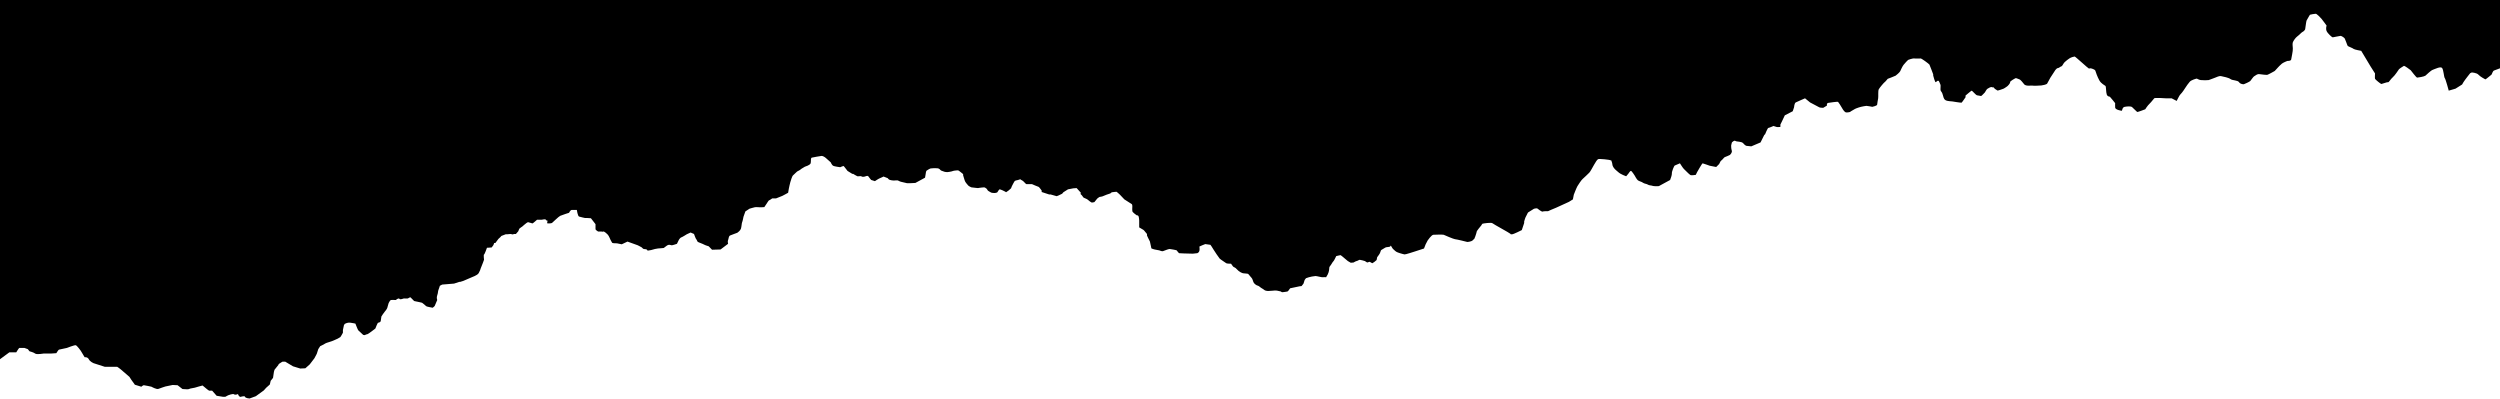
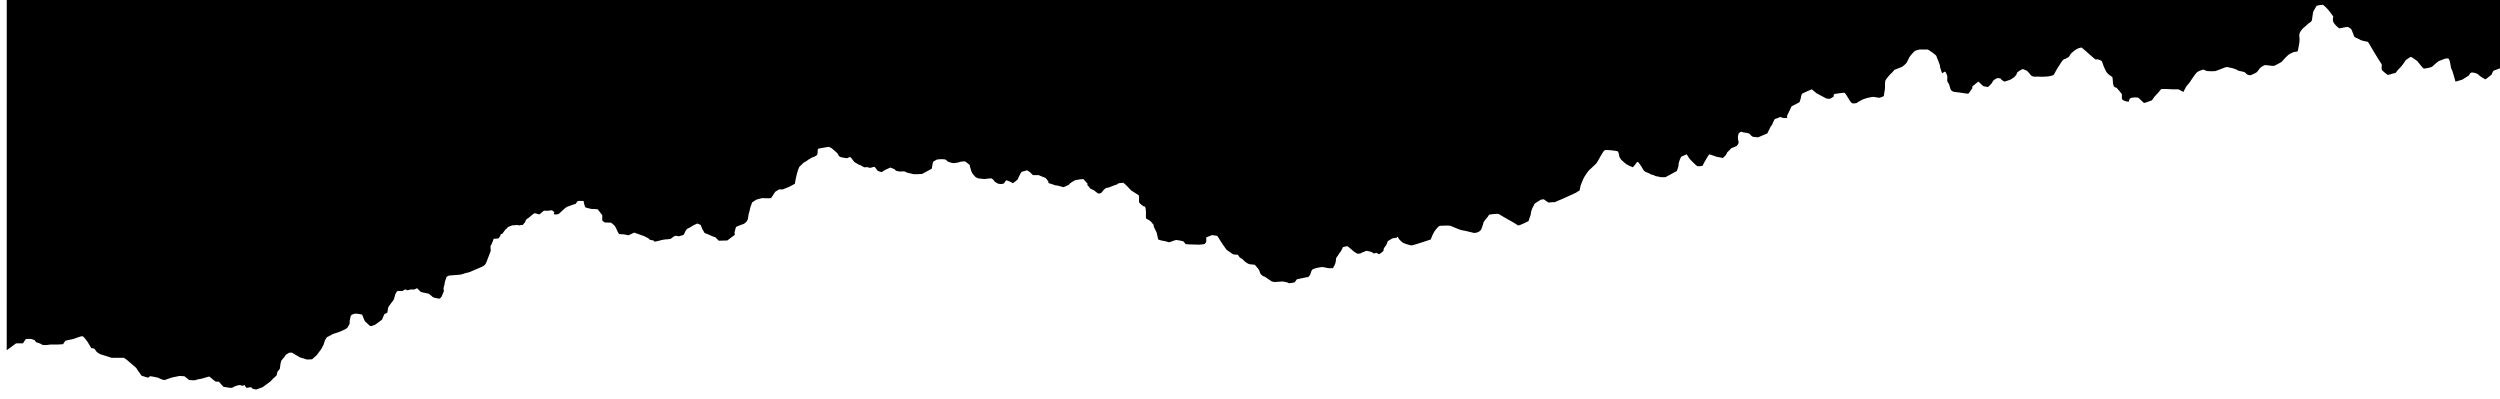
<svg xmlns="http://www.w3.org/2000/svg" viewBox="0 0 719.32 114.67" data-name="Layer 2" id="Layer_2">
  <defs>
    <style>
      .cls-1 {
        fill: #000;
        stroke-width: 0px;
      }
    </style>
  </defs>
  <g data-name="Layer 1" id="Layer_1-2">
-     <path d="M719.32,0v19.65s-1.27.49-1.69.63c-.43.14-.64,1.13-.76,1.2-.13.07-1.65,1.42-1.78,1.35-.13-.07-1.48-.78-1.98-1.35-.51-.56-1.91-.63-1.91-.63l-.46.21s-1.52,1.91-1.94,2.59c-.35.55-.38.64-.38.66l-1.9,1.2-1.95.57s-.88-3.32-1.14-3.61c-.25-.28-.34-2.33-.76-2.89-.42-.57-2.03.28-2.66.49-.63.21-1.77,1.41-2.15,1.7-.39.28-2.08.56-2.37.56s-1.65-1.91-1.86-2.12c-.21-.21-1.82-1.34-1.94-1.27-.13.07-1.27.78-1.44.99-.17.21-1.14,1.77-1.78,2.3-.64.54-1.13,1.51-1.35,1.42-.21-.09-1.77.52-1.94.52s-1.73-1.27-1.82-1.49c-.08-.21,0-1.55,0-1.55l-1.26-1.98-2.71-4.52s-1.98-.35-2.19-.56c-.21-.22-1.57-.71-1.69-.85-.13-.14-.68-1.84-.85-2.12s-.93-.78-1.22-.78-1.99.42-2.24.42-1.48-1.13-1.78-1.83c-.29-.71,0-1.56,0-1.56,0,0-1.18-1.62-1.48-1.97-.29-.36-1.35-1.42-1.64-1.42s-1.52.21-1.65.28c-.13.08-.85,1.49-.97,1.63-.13.14-.34,2.26-.42,2.54-.09.29-.55.71-.77.78-.21.07-1.14,1.06-1.56,1.34-.42.29-1.1,1.27-1.21,1.63-.12.35-.09,1.05-.01,1.76.08.72-.43,2.76-.47,3.18-.04.43-.84.43-1.1.43,0,0-1.1.42-1.56.77-.46.36-1.1,1.06-1.1,1.06l-.97,1.06s-1.99,1.13-2.2,1.13-1.39-.07-2.15-.21c-.76-.14-1.27.5-1.52.57-.26.07-.97,1.2-1.18,1.41-.22.21-1.74.92-1.86.92-.13,0-.98,0-1.36-.59s-1.9-.47-2.45-.89c-.55-.43-2.07-.71-2.7-.85s-1.39.35-1.69.42c-.3.07-1.56.64-1.9.71-.34.07-1.69.07-2.28,0-.59-.07-1.02-.43-1.14-.43-.13,0-1.64.41-2.05.94-.41.53-.91,1.11-1.37,1.89-.47.78-1.27,1.77-1.4,1.84-.13.07-.97,1.76-.97,1.76l-1.44-.75h-1.64s-3.26-.24-3.38,0c-.13.23-1.65,1.95-1.78,2.02-.13.08-.8,1.13-.8,1.13,0,0-2.2.85-2.32.78-.13-.07-1.15-1.13-1.48-1.41-.34-.28-1.36-.21-2.12-.07-.76.14-.67,1.13-.84,1.13s-1.86-.28-1.9-.92c-.04-.64,0-1.27,0-1.27,0,0-1.4-1.77-1.52-1.84-.13-.07-.64,0-.89-.63-.25-.64-.17-2.26-.38-2.48-.21-.21-1.23-.63-1.77-1.62-.55-.99-1.02-2.33-1.14-2.76-.13-.42-1.31-.7-1.31-.7,0,0-.38.07-.55.07s-3.89-3.46-4.1-3.46-1.14.28-1.52.56-.93.64-1.35,1.06c-.43.42-.64,1.13-.93,1.2-.3.07-.72.5-.98.5s-.54.28-.76.56c-.21.28-1.22,1.84-1.47,2.26-.26.43-.77,1.49-.93,1.7-.17.21-1.36.49-1.65.49s-1.94.14-2.24.07-1.48,0-1.48,0c0,0-.93,0-1.22-.42-.3-.43-1.06-1.27-1.23-1.34-.17-.07-1.01-.43-1.14-.43s-1.76.9-1.67,1.18c.09.28-.65,1.08-.87,1.22-.21.15-1.01.71-1.18.71s-1.52.64-1.69.42c-.17-.21-.59-.28-.88-.7-.3-.43-.31-.01-.6-.21-.28-.2-1.14.35-1.35.49-.21.14-.67.99-.67.99,0,0-.98,1.06-1.1,1.06-.13,0-.85-.14-1.19-.21-.33-.07-1.39-1.34-1.52-1.34-.12,0-1.77,1.41-1.77,1.41v.49s-1.01,1.49-1.14,1.56c-.13.07-2.71-.36-2.71-.36,0,0-1.35-.07-1.77-.28-.42-.21-.63-.42-.89-1.48-.25-1.06-.59-1.06-.67-1.42-.09-.35.04-.95,0-1.41-.05-.45,0,0-.34-.94-.34-.94-.85-.05-1.06,0s-.67-1.67-.72-1.88c-.04-.22,0-.36,0-.36,0,0-.97-2.61-1.09-2.82-.13-.22-2.33-1.84-2.54-1.77-.21.07-1.94,0-2.15,0s-1.31.35-1.44.42c-.13.08-.97.99-1.31,1.42-.34.42-.8,1.48-.97,1.83-.17.36-1.1,1.13-1.31,1.28-.21.14-2.28.91-2.28.91,0,0-.76.92-.89.97s-1.44,1.56-1.69,2.05c-.24.49-.08,2-.17,2.59-.08.59-.29,1.46-.29,1.81s-1.4.64-1.4.64c0,0-1.35-.28-1.69-.28s-1.14.21-1.56.28c-.42.07-.85.28-1.31.42s-1.23.71-1.44.78-.38.28-.38.28c0,0-.88.21-1.22.12-.33-.08-.8-.68-1.14-1.32-.34-.63-.97-1.55-1.1-1.69-.13-.15-2.41.21-2.87.28-.47.07-.34.78-.34.78l-1.06.63s-.93,0-1.14-.14-2.66-1.41-2.66-1.41l-1.44-1.18s-2.24.96-2.66,1.18c-.42.21-.5,1.41-.5,1.41l-.38,1.13-2.28,1.18-.81,1.72-.46.92v.7s-.98.07-1.1,0c-.13-.07-.89-.28-.89-.28,0,0-1.27.56-1.48.56s-.95,1.87-.95,1.87l-.2.11-1.09,2.19-2.66,1.13-1.39-.14s-.38-.07-.89-.7c-.51-.64-1.91-.43-2.28-.71-.37-.28-1.02.42-1.02.42l-.21.85s-.04.85.17,1.48c.22.63-.55,1.28-.55,1.28,0,0-1.35.63-1.47.63-.13,0-.81.92-1.02.99-.21.07-.46.85-.59.99-.13.14-.85.85-.85.85l-1.85-.36s-1.95-.7-2.07-.7c-.13,0-1.57,2.54-1.57,2.54l-.38.78s-1.18.21-1.52.07c-.34-.14-1.65-1.56-1.89-1.75-.25-.19-1.15-1.64-1.15-1.64,0,0-1.27.56-1.48.63-.21.07-.89,1.77-.84,2.26.04.5-.38,1.56-.51,1.91l-3.25,1.77s-1.44.07-1.74-.07c-.29-.14-1.14-.14-1.39-.36-.25-.21-1.1-.28-1.44-.56-.33-.28-1.14-.42-1.47-.71-.34-.28-.88-1.31-.88-1.31,0,0-.81-1.3-1.07-1.37-.25-.07-.63.63-.76.78-.13.14-.64.76-.64.76,0,0-1.6-.55-2.27-1.19-.68-.63-.85-.63-1.36-1.34-.5-.71-.21-.99-.59-1.84-.1-.24-.15-.35-.18-.38,0,.03.08.3-.07.17-.25-.21-3.25-.49-3.59-.35-.34.14-.8.99-1.18,1.62-.38.64-1.06,1.98-1.36,2.26-.29.29-1.6,1.56-1.94,1.84-.34.28-1.18,1.55-1.48,2.05-.29.49-1.05,2.47-1.05,2.47l-.26,1.34-1.14.71-3.72,1.7-1.35.56-.93.42s-1.45-.01-1.59.12c-.14.14-1.36-.75-1.49-.89-.13-.14-.97.07-.97.07,0,0-1.57.99-1.69,1.06-.13.07-.47.99-.64,1.2-.17.21-.5,1.41-.5,1.41v.43l-.68,2.04s-2.37,1.21-2.79,1.21-.34.07-.5-.15c-.17-.21-4.86-2.75-5.16-3.03-.29-.29-2.74.07-2.87.14-.13.07-.38.63-.51.7-.13.07-1.1,1.42-1.1,1.42,0,0-.33,1.34-.46,1.55-.13.21-.21.57-.21.57,0,0-.38.42-.64.63-.25.21-1.31.43-1.52.36-.21-.08-3.17-.78-3.46-.78-.32,0-3.13-1.2-3.25-1.27-.13-.07-2.45-.07-3,0-.55.07-1.61,1.62-1.61,1.62l-.59,1.13-.47,1.2s-2.4.78-2.61.85c-.22.07-2.79.92-3,.85-.22-.07-.98-.21-1.31-.35-.34-.15-.89-.22-1.36-.64-.46-.42-.76-.64-.97-1.06-.21-.42-.33-.63-.42-.32-.1.31-1.06.18-1.44.39-.38.21-1.01.64-1.18.71-.17.07-.21.63-.51,1.13-.29.49-.67.92-.67.92l-.17.84-.68.57-.57.35-.75-.42-.71.21s-.54-.35-.67-.42-1.31-.36-1.48-.36-.72.36-.89.36-.88.42-.88.42l-.81.07-.84-.49-.85-.71s-1.14-.99-1.26-.99c-.13,0-1.23.28-1.23.28,0,0-.63,1.35-.76,1.42s-.46.63-.46.63c0,0-.51.85-.68.99-.17.14-.04.88-.3,1.63-.25.74-.38.84-.38.84l-.33.57s-.68-.07-.93,0c-.26.07-1.74-.35-2.12-.35s-1.77.28-1.9.35c-.12.07-.84.28-.84.28l-.38.5-.34,1.06-.55.7-.59.07-2.7.57-.51.7-.25.22s-1.15.21-1.44.21-.47-.21-.47-.21c0,0-.42-.07-.97-.22-.55-.14-1.26,0-1.48,0s-1.01.08-1.26.08-.85-.08-1.14-.36c-.3-.28-.76-.42-1.23-.85-.46-.42-.76-.28-1.18-.63s-.59-.47-.8-1.2c-.22-.74-.47-.78-.77-1.2-.29-.43-.63-.71-.63-.71,0,0-1.01-.14-1.31-.14s-1.27-.43-1.86-1.13c-.59-.71-.84-.5-1.14-.85-.29-.35-.55-.78-.55-.78,0,0-1.22,0-1.39-.14-.17-.14-1.73-1.13-1.9-1.34-.17-.21-1.57-2.19-1.78-2.61-.21-.43-.88-1.35-.88-1.35,0,0-1.36-.21-1.48-.21-.13,0-1.69.71-1.69.71,0,0,.12.78,0,1.25-.13.47-.59.66-.59.66l-1.31.14-2.62-.07-1.35-.07-.72-.85s-1.61-.36-1.95-.36-1.22.36-1.22.36l-.76.28s-.55,0-.72-.14c-.17-.14-1.61-.28-2.15-.5-.55-.21-.43-.14-.47-.42-.04-.28-.38-1.73-.38-1.73l-.55-1.1-.29-.63v-.43l-.81-.98-.21-.2-1.22-.72v-1.98s-.05-.99-.21-1.27c-.17-.29-.47-.21-.47-.21,0,0-1.27-.85-1.29-1.21-.02-.35-.06-.7-.02-.98.04-.29,0-.36,0-.64s-.17-.42-.17-.42l-2.11-1.35s-1.1-1.13-1.27-1.34c-.17-.21-.97-.85-.97-.85,0,0-1.01.07-1.31.14-.3.08-.42.36-.55.36s-1.82.63-2.07.77c-.25.15-.76.15-.97.22-.21.07-.68.49-.68.49l-.8.99s-.55.14-.72.14-1.01-.63-1.22-.85c-.21-.21-1.1-.49-1.23-.63-.12-.14-.51-.79-.72-.87-.2-.07,0-.47,0-.47l-1.22-1.35-.97.07-1.52.29-1.31.83-.38.44-1.02.49-.55.21-1.73-.49h-.42l-2.16-.71v-.42s-.76-1.06-.88-1.06c-.13,0-1.9-.78-1.9-.78h-1.61c-.17,0-.89-.92-1.1-.99-.21-.07-.67-.42-.67-.42l-.66.22s-.74.13-.91.27c-.17.15-.84,1.49-.84,1.49l-.25.63-.72.64-.72.49-.17-.14c-.17-.14-1.44-.7-1.65-.7s-.55.7-.67.84c-.13.15-.72.22-.72.22,0,0-.89,0-1.1-.14-.21-.15-.85-.43-.97-.64-.13-.21-.26-.42-.26-.42,0,0-.29-.22-.5-.36-.21-.14-.76,0-1.06,0s-.84.14-.97.14-.55-.07-.72-.07-1.18-.14-1.18-.14c0,0-.8-.35-.93-.56-.13-.22-.85-.84-1.01-1.49-.17-.64-.43-1.41-.43-1.41v-.35s-1.18-.99-1.39-1.06c-.21-.07-.97.07-1.14.07s-.55.14-.76.21c-.21.07-1.06.21-1.31.21s-.8-.07-1.06-.21c-.25-.14-.67-.14-.89-.42-.21-.29-.46-.36-.59-.43-.12-.07-1.31-.07-1.31-.07,0,0-.71.07-.88.07s-1.02.5-1.19.64c-.17.14-.25.92-.25.92l-.19,1.1-2.77,1.51s-2.19.14-2.45.07c-.25-.07-1.48-.35-1.77-.42-.3-.07-.68-.29-.8-.36-.13-.07-1.17.02-1.17.02,0,0-1.12-.02-1.5-.37-.27-.25-.26-.29-.23-.29l-1.24-.49s-.72.36-1.1.5c-.38.14-1.39.83-1.39.83l-1.06-.34s-.47-.49-.85-1.06c-.09-.13-.14-.2-.17-.23.02.06.07.2-.04.16-.21-.07-.34,0-.34,0,0,0-.88.39-1.31.14-.42-.25-1.05,0-1.26-.07-.22-.07-1.23-.7-1.23-.7h-.25s-.93-.57-1.27-.78c-.34-.21,0,0-.21-.21-.21-.22-.93-1.28-1.06-1.28-.12,0-.93.36-.93.36,0,0-1.73-.21-2.07-.43-.34-.21-.67-.98-.67-.98,0,0-.98-.85-1.36-1.21-.38-.35-.92-.63-1.26-.63s-2.37.42-2.79.49-.21.92-.34,1.56c-.13.63-1.56.99-1.69,1.06-.13.07-.93.56-.93.56,0,0-.74.61-1.02.66-.28.05-1.13,1.04-1.43,1.25-.29.21-.67,1.55-.8,1.98-.13.42-.34,1.48-.42,1.83-.09.36-.21,1.21-.21,1.21l-.89.49-.8.42-1.78.71h-1.1s-.8.57-.93.57c-.12,0-.63.91-.76,1.06-.12.14-.59.88-.59.88,0,0-1.22.1-1.65.03-.42-.07-.93,0-1.05,0-.13,0-1.57.43-1.57.43l-1.18.78-.55,1.55s-.25,1.34-.38,1.55c-.12.22-.17,1.28-.34,1.84-.17.57-.93,1.13-1.05,1.2-.13.07-1.61.57-2.07.78-.47.21-.42,1.06-.59,1.34s0,1.06,0,1.06l-2.16,1.63-2.45.07-.97-.99s-1.01-.29-1.35-.5c-.34-.21-1.61-.63-1.78-.77-.17-.15-.33-.71-.46-.78-.13-.07-.63-1.49-.63-1.49l-.98-.42-1.09.5s-1.31.84-1.61.91c-.3.07-.68.71-.68.71l-.55,1.13s-1.39.5-1.56.42c-.17-.07-.59-.14-.76-.14s-.55.22-.55.22l-.93.7-.72.07-.93.07-.86.15s-2.22.7-2.24.35c-.03-.36-.79-.27-1.02-.35-.23-.07-.52-.43-.52-.43,0,0-.97-.56-1.19-.64l-2.95-1.06-1.65.78s-1.27-.28-1.39-.28c-.13,0-1.23,0-1.36-.14-.12-.14-.55-1-.55-1,0,0-.25-.63-.46-.98-.21-.35-.38-.49-.38-.49,0,0-.86-.91-1.23-.78-.36.13-.38,0-.38,0h-1.05s-.76-.43-.75-.71c.02-.28,0-1.41,0-1.41l-1.32-1.7-1.06-.07h-.63s-1.35-.28-1.73-.42c-.38-.14-.64-1.91-.64-1.91h-1.43c-.43,0-.81.83-.81.83,0,0-2.07.65-2.53.87-.47.21-2.16,1.9-2.37,2.05-.21.14-.97.14-1.26.14s0-.78,0-.78c0,0-.38,0-.51-.28-.13-.29-1.06,0-1.23,0h-1.31s-1.18,1.06-1.31,1.06c-.12,0-1.09-.36-1.26-.36s-.76.43-1.14.78c-.37.35-.72.64-.89.71s-.51.42-.51.42l-.29.71-.68.78h-.51s-.55.21-.67.07c-.13-.15-1.19,0-1.19,0h-.54l-1.27.49-.3.35-.55.5-.88,1.18h-.34l-.21.59-.5.69-1.11.08h-.25s-.68,1.95-.85,1.95,0,1.51,0,1.51c0,0-.55,1.56-.67,1.77-.13.21-.47,1.27-.47,1.27,0,0-.21.42-.38.78-.17.35-.8.7-1.14.85-.34.14-1.27.56-1.48.63-.21.07-1.69.71-1.81.78-.13.07-.89.28-.89.28h-.25l-1.53.5-3.42.28-.67.35s-.3.99-.43,1.27c-.12.29-.08.85-.33,1.49-.26.63,0,1.34,0,1.34l-.72,1.7s-.38.42-.55.49c-.17.07-.17,0-.17,0,0,0-1.61-.28-1.73-.42-.13-.15-1.06-.92-1.19-.99-.12-.07-1.09-.22-1.3-.29-.22-.07-.85-.14-.98-.21-.12-.07-.93-.99-1.05-1.06-.13-.07-.76.33-.76.33,0,0-1.02.03-1.14,0-.13-.03-.99.45-1.27.1-.28-.36-1.06.35-1.06.35,0,0-1.1-.07-1.39,0-.3.07-.68.92-.68.92,0,0-.34,1.13-.38,1.34-.04.21-.63,1.06-.76,1.13-.12.07-.93,1.34-.93,1.34l-.21,1.42s-.51.49-.67.34c-.17-.15-.85,1.7-.85,1.7,0,0-2.07,1.63-2.28,1.63s-.8.28-.8.28l-.43-.07s-1.31-1.2-1.43-1.34c-.13-.14-.81-1.91-.81-1.91,0,0-.92-.21-1.6-.28s-1.44.35-1.44.35l-.25.36-.3,1.41v.78s-.63,1.2-.76,1.27c-.12.07-.55.35-1.01.56-.47.21-.68.29-.8.36-.13.07-1.02.42-1.36.49-.33.07-1.01.35-1.01.35l-1.01.56-.59.29-.55.85-.43,1.34-.67,1.27-1.35,1.77-1.27,1.13-1.46.07-2.09-.64-2.24-1.34h-.76s-.68.36-.98.6c-.3.24-.2.32-.2.32l-1.14,1.41-.17.6-.26,1.74-.67.84-.25,1.06s-.94.82-1.08.97c-.14.16-.65.73-.65.73l-2.3,1.67-1.8.66s-1.19-.07-1.31-.49c-.13-.43-1.36.14-1.48,0-.13-.15-.34-.33-.34-.33l-.21-.45s-.79.35-1.1.07-1.73.28-1.73.28l-.81.43h-.67l-1.82-.29-1.31-1.48h-.88l-.55-.39-1.31-1.09s-2.12.56-2.24.63c-.13.07-1.44.21-1.65.38-.21.17-1.9,0-1.9,0l-1.4-1.09-1.43-.07s-1.86.36-2.07.43-1.44.46-2,.69-2.02-.62-2.02-.62c0,0-1.94-.43-2.19-.43s-.72.43-.72.43l-1.86-.57-1.06-1.48-.5-.78s-2.33-1.98-2.54-2.19c-.21-.21-.97-.7-.97-.7h-3.55l-3.29-1.06s-1.01-.43-1.35-1.13c-.35-.71-1.19-.57-1.19-.57l-1.1-1.84s-1.09-1.55-1.47-1.62-2.54.78-2.54.78c0,0-2.15.49-2.28.49s-.76,1.02-.76,1.02l-1.61.11h-2.07s-1.98.35-2.4,0c-.43-.35-1.64-.66-1.64-.66l-.48-.61-.97-.35h-1.48c-.12,0-.88,1.27-.88,1.27h-1.99l-2.69,1.98V0h719.32Z" class="cls-1" />
+     <path d="M719.32,0v19.65s-1.27.49-1.69.63c-.43.14-.64,1.13-.76,1.2-.13.07-1.65,1.42-1.78,1.35-.13-.07-1.48-.78-1.98-1.35-.51-.56-1.91-.63-1.91-.63l-.46.21c-.35.55-.38.64-.38.66l-1.9,1.2-1.95.57s-.88-3.32-1.14-3.61c-.25-.28-.34-2.33-.76-2.89-.42-.57-2.03.28-2.66.49-.63.21-1.77,1.41-2.15,1.7-.39.28-2.08.56-2.37.56s-1.65-1.91-1.86-2.12c-.21-.21-1.82-1.34-1.94-1.27-.13.07-1.27.78-1.44.99-.17.21-1.14,1.77-1.78,2.3-.64.54-1.13,1.51-1.35,1.42-.21-.09-1.77.52-1.94.52s-1.73-1.27-1.82-1.49c-.08-.21,0-1.55,0-1.55l-1.26-1.98-2.71-4.52s-1.98-.35-2.19-.56c-.21-.22-1.57-.71-1.69-.85-.13-.14-.68-1.84-.85-2.12s-.93-.78-1.22-.78-1.99.42-2.24.42-1.48-1.13-1.78-1.83c-.29-.71,0-1.56,0-1.56,0,0-1.18-1.62-1.48-1.97-.29-.36-1.35-1.42-1.64-1.42s-1.52.21-1.65.28c-.13.08-.85,1.49-.97,1.63-.13.14-.34,2.26-.42,2.54-.09.29-.55.71-.77.78-.21.07-1.14,1.06-1.56,1.34-.42.29-1.1,1.27-1.21,1.63-.12.35-.09,1.05-.01,1.76.08.72-.43,2.76-.47,3.18-.04.43-.84.43-1.1.43,0,0-1.1.42-1.56.77-.46.36-1.1,1.06-1.1,1.06l-.97,1.06s-1.99,1.13-2.2,1.13-1.39-.07-2.15-.21c-.76-.14-1.27.5-1.52.57-.26.07-.97,1.2-1.18,1.41-.22.21-1.74.92-1.86.92-.13,0-.98,0-1.36-.59s-1.9-.47-2.45-.89c-.55-.43-2.07-.71-2.7-.85s-1.39.35-1.69.42c-.3.07-1.56.64-1.9.71-.34.07-1.69.07-2.28,0-.59-.07-1.02-.43-1.14-.43-.13,0-1.64.41-2.05.94-.41.53-.91,1.11-1.37,1.89-.47.78-1.27,1.77-1.4,1.84-.13.07-.97,1.76-.97,1.76l-1.44-.75h-1.64s-3.26-.24-3.38,0c-.13.23-1.65,1.95-1.78,2.02-.13.08-.8,1.13-.8,1.13,0,0-2.2.85-2.32.78-.13-.07-1.15-1.13-1.48-1.41-.34-.28-1.36-.21-2.12-.07-.76.14-.67,1.13-.84,1.13s-1.86-.28-1.9-.92c-.04-.64,0-1.27,0-1.27,0,0-1.4-1.77-1.52-1.84-.13-.07-.64,0-.89-.63-.25-.64-.17-2.26-.38-2.48-.21-.21-1.23-.63-1.77-1.62-.55-.99-1.02-2.33-1.14-2.76-.13-.42-1.31-.7-1.31-.7,0,0-.38.07-.55.07s-3.89-3.46-4.1-3.46-1.14.28-1.52.56-.93.64-1.35,1.06c-.43.42-.64,1.13-.93,1.2-.3.07-.72.5-.98.5s-.54.28-.76.56c-.21.28-1.22,1.84-1.47,2.26-.26.43-.77,1.49-.93,1.7-.17.21-1.36.49-1.65.49s-1.94.14-2.24.07-1.48,0-1.48,0c0,0-.93,0-1.22-.42-.3-.43-1.06-1.27-1.23-1.34-.17-.07-1.01-.43-1.14-.43s-1.76.9-1.67,1.18c.09.28-.65,1.08-.87,1.22-.21.15-1.01.71-1.18.71s-1.52.64-1.69.42c-.17-.21-.59-.28-.88-.7-.3-.43-.31-.01-.6-.21-.28-.2-1.14.35-1.35.49-.21.14-.67.99-.67.99,0,0-.98,1.06-1.1,1.06-.13,0-.85-.14-1.19-.21-.33-.07-1.39-1.34-1.52-1.34-.12,0-1.77,1.41-1.77,1.41v.49s-1.01,1.49-1.14,1.56c-.13.07-2.71-.36-2.71-.36,0,0-1.35-.07-1.77-.28-.42-.21-.63-.42-.89-1.48-.25-1.06-.59-1.06-.67-1.42-.09-.35.04-.95,0-1.41-.05-.45,0,0-.34-.94-.34-.94-.85-.05-1.06,0s-.67-1.67-.72-1.88c-.04-.22,0-.36,0-.36,0,0-.97-2.61-1.09-2.82-.13-.22-2.33-1.84-2.54-1.77-.21.07-1.94,0-2.15,0s-1.31.35-1.44.42c-.13.08-.97.99-1.31,1.42-.34.42-.8,1.48-.97,1.83-.17.36-1.1,1.13-1.31,1.28-.21.14-2.28.91-2.28.91,0,0-.76.92-.89.97s-1.44,1.56-1.69,2.05c-.24.49-.08,2-.17,2.59-.08.59-.29,1.46-.29,1.81s-1.4.64-1.4.64c0,0-1.35-.28-1.69-.28s-1.14.21-1.56.28c-.42.07-.85.28-1.31.42s-1.23.71-1.44.78-.38.28-.38.28c0,0-.88.21-1.22.12-.33-.08-.8-.68-1.14-1.32-.34-.63-.97-1.55-1.1-1.69-.13-.15-2.41.21-2.87.28-.47.07-.34.78-.34.78l-1.06.63s-.93,0-1.14-.14-2.66-1.41-2.66-1.41l-1.44-1.18s-2.24.96-2.66,1.18c-.42.21-.5,1.41-.5,1.41l-.38,1.13-2.28,1.18-.81,1.72-.46.92v.7s-.98.07-1.1,0c-.13-.07-.89-.28-.89-.28,0,0-1.27.56-1.48.56s-.95,1.87-.95,1.87l-.2.11-1.09,2.19-2.66,1.13-1.39-.14s-.38-.07-.89-.7c-.51-.64-1.91-.43-2.28-.71-.37-.28-1.02.42-1.02.42l-.21.85s-.04.85.17,1.48c.22.63-.55,1.28-.55,1.28,0,0-1.35.63-1.47.63-.13,0-.81.92-1.02.99-.21.07-.46.85-.59.99-.13.14-.85.85-.85.85l-1.85-.36s-1.95-.7-2.07-.7c-.13,0-1.57,2.54-1.57,2.54l-.38.78s-1.18.21-1.52.07c-.34-.14-1.65-1.56-1.89-1.75-.25-.19-1.15-1.64-1.15-1.64,0,0-1.27.56-1.48.63-.21.07-.89,1.77-.84,2.26.04.5-.38,1.56-.51,1.91l-3.25,1.77s-1.44.07-1.74-.07c-.29-.14-1.14-.14-1.39-.36-.25-.21-1.1-.28-1.44-.56-.33-.28-1.14-.42-1.47-.71-.34-.28-.88-1.31-.88-1.31,0,0-.81-1.3-1.07-1.37-.25-.07-.63.63-.76.78-.13.14-.64.76-.64.76,0,0-1.6-.55-2.27-1.19-.68-.63-.85-.63-1.36-1.34-.5-.71-.21-.99-.59-1.84-.1-.24-.15-.35-.18-.38,0,.03.08.3-.07.17-.25-.21-3.25-.49-3.59-.35-.34.14-.8.99-1.18,1.62-.38.64-1.06,1.98-1.36,2.26-.29.29-1.6,1.56-1.94,1.84-.34.28-1.18,1.55-1.48,2.05-.29.49-1.05,2.47-1.05,2.47l-.26,1.34-1.14.71-3.72,1.7-1.35.56-.93.42s-1.45-.01-1.59.12c-.14.14-1.36-.75-1.49-.89-.13-.14-.97.07-.97.07,0,0-1.57.99-1.69,1.06-.13.07-.47.99-.64,1.2-.17.21-.5,1.41-.5,1.41v.43l-.68,2.04s-2.37,1.21-2.79,1.21-.34.07-.5-.15c-.17-.21-4.86-2.75-5.16-3.03-.29-.29-2.74.07-2.87.14-.13.07-.38.63-.51.7-.13.07-1.1,1.42-1.1,1.42,0,0-.33,1.34-.46,1.55-.13.21-.21.57-.21.57,0,0-.38.42-.64.63-.25.21-1.31.43-1.52.36-.21-.08-3.17-.78-3.46-.78-.32,0-3.13-1.2-3.25-1.27-.13-.07-2.45-.07-3,0-.55.07-1.61,1.62-1.61,1.62l-.59,1.13-.47,1.2s-2.4.78-2.61.85c-.22.07-2.79.92-3,.85-.22-.07-.98-.21-1.31-.35-.34-.15-.89-.22-1.36-.64-.46-.42-.76-.64-.97-1.06-.21-.42-.33-.63-.42-.32-.1.31-1.06.18-1.44.39-.38.21-1.01.64-1.18.71-.17.07-.21.63-.51,1.13-.29.49-.67.92-.67.92l-.17.84-.68.57-.57.35-.75-.42-.71.21s-.54-.35-.67-.42-1.31-.36-1.48-.36-.72.36-.89.36-.88.42-.88.42l-.81.07-.84-.49-.85-.71s-1.14-.99-1.26-.99c-.13,0-1.23.28-1.23.28,0,0-.63,1.35-.76,1.42s-.46.63-.46.63c0,0-.51.85-.68.99-.17.14-.04.88-.3,1.63-.25.74-.38.84-.38.84l-.33.57s-.68-.07-.93,0c-.26.07-1.74-.35-2.12-.35s-1.77.28-1.9.35c-.12.07-.84.28-.84.28l-.38.5-.34,1.06-.55.7-.59.07-2.7.57-.51.7-.25.22s-1.15.21-1.44.21-.47-.21-.47-.21c0,0-.42-.07-.97-.22-.55-.14-1.26,0-1.48,0s-1.01.08-1.26.08-.85-.08-1.14-.36c-.3-.28-.76-.42-1.23-.85-.46-.42-.76-.28-1.18-.63s-.59-.47-.8-1.2c-.22-.74-.47-.78-.77-1.2-.29-.43-.63-.71-.63-.71,0,0-1.01-.14-1.31-.14s-1.27-.43-1.86-1.13c-.59-.71-.84-.5-1.14-.85-.29-.35-.55-.78-.55-.78,0,0-1.22,0-1.39-.14-.17-.14-1.73-1.13-1.9-1.34-.17-.21-1.57-2.19-1.78-2.61-.21-.43-.88-1.35-.88-1.35,0,0-1.36-.21-1.48-.21-.13,0-1.69.71-1.69.71,0,0,.12.78,0,1.25-.13.47-.59.66-.59.66l-1.31.14-2.62-.07-1.35-.07-.72-.85s-1.61-.36-1.95-.36-1.22.36-1.22.36l-.76.28s-.55,0-.72-.14c-.17-.14-1.61-.28-2.15-.5-.55-.21-.43-.14-.47-.42-.04-.28-.38-1.73-.38-1.73l-.55-1.1-.29-.63v-.43l-.81-.98-.21-.2-1.22-.72v-1.98s-.05-.99-.21-1.27c-.17-.29-.47-.21-.47-.21,0,0-1.27-.85-1.29-1.21-.02-.35-.06-.7-.02-.98.04-.29,0-.36,0-.64s-.17-.42-.17-.42l-2.11-1.35s-1.1-1.13-1.27-1.34c-.17-.21-.97-.85-.97-.85,0,0-1.01.07-1.31.14-.3.08-.42.36-.55.36s-1.82.63-2.07.77c-.25.15-.76.15-.97.22-.21.07-.68.49-.68.49l-.8.99s-.55.14-.72.14-1.01-.63-1.22-.85c-.21-.21-1.1-.49-1.23-.63-.12-.14-.51-.79-.72-.87-.2-.07,0-.47,0-.47l-1.22-1.35-.97.07-1.52.29-1.31.83-.38.44-1.02.49-.55.21-1.73-.49h-.42l-2.16-.71v-.42s-.76-1.06-.88-1.06c-.13,0-1.9-.78-1.9-.78h-1.61c-.17,0-.89-.92-1.1-.99-.21-.07-.67-.42-.67-.42l-.66.22s-.74.13-.91.27c-.17.15-.84,1.49-.84,1.49l-.25.63-.72.64-.72.49-.17-.14c-.17-.14-1.44-.7-1.65-.7s-.55.7-.67.84c-.13.15-.72.22-.72.22,0,0-.89,0-1.1-.14-.21-.15-.85-.43-.97-.64-.13-.21-.26-.42-.26-.42,0,0-.29-.22-.5-.36-.21-.14-.76,0-1.06,0s-.84.14-.97.14-.55-.07-.72-.07-1.18-.14-1.18-.14c0,0-.8-.35-.93-.56-.13-.22-.85-.84-1.01-1.49-.17-.64-.43-1.41-.43-1.41v-.35s-1.18-.99-1.39-1.06c-.21-.07-.97.07-1.14.07s-.55.14-.76.21c-.21.07-1.06.21-1.31.21s-.8-.07-1.06-.21c-.25-.14-.67-.14-.89-.42-.21-.29-.46-.36-.59-.43-.12-.07-1.31-.07-1.31-.07,0,0-.71.07-.88.07s-1.02.5-1.19.64c-.17.14-.25.92-.25.92l-.19,1.1-2.77,1.51s-2.19.14-2.45.07c-.25-.07-1.48-.35-1.77-.42-.3-.07-.68-.29-.8-.36-.13-.07-1.17.02-1.17.02,0,0-1.12-.02-1.5-.37-.27-.25-.26-.29-.23-.29l-1.24-.49s-.72.36-1.1.5c-.38.14-1.39.83-1.39.83l-1.06-.34s-.47-.49-.85-1.06c-.09-.13-.14-.2-.17-.23.02.06.07.2-.04.16-.21-.07-.34,0-.34,0,0,0-.88.39-1.31.14-.42-.25-1.05,0-1.26-.07-.22-.07-1.23-.7-1.23-.7h-.25s-.93-.57-1.27-.78c-.34-.21,0,0-.21-.21-.21-.22-.93-1.28-1.06-1.28-.12,0-.93.36-.93.36,0,0-1.73-.21-2.07-.43-.34-.21-.67-.98-.67-.98,0,0-.98-.85-1.36-1.21-.38-.35-.92-.63-1.26-.63s-2.37.42-2.79.49-.21.92-.34,1.56c-.13.63-1.56.99-1.69,1.06-.13.07-.93.56-.93.56,0,0-.74.61-1.02.66-.28.05-1.13,1.04-1.43,1.25-.29.21-.67,1.55-.8,1.98-.13.42-.34,1.48-.42,1.83-.09.36-.21,1.21-.21,1.21l-.89.49-.8.42-1.78.71h-1.1s-.8.57-.93.57c-.12,0-.63.91-.76,1.06-.12.14-.59.88-.59.88,0,0-1.22.1-1.65.03-.42-.07-.93,0-1.05,0-.13,0-1.57.43-1.57.43l-1.18.78-.55,1.55s-.25,1.34-.38,1.55c-.12.22-.17,1.28-.34,1.84-.17.57-.93,1.13-1.05,1.2-.13.07-1.61.57-2.07.78-.47.21-.42,1.06-.59,1.34s0,1.06,0,1.06l-2.16,1.63-2.45.07-.97-.99s-1.01-.29-1.35-.5c-.34-.21-1.61-.63-1.78-.77-.17-.15-.33-.71-.46-.78-.13-.07-.63-1.49-.63-1.49l-.98-.42-1.09.5s-1.31.84-1.61.91c-.3.07-.68.71-.68.71l-.55,1.13s-1.39.5-1.56.42c-.17-.07-.59-.14-.76-.14s-.55.22-.55.22l-.93.7-.72.07-.93.07-.86.15s-2.22.7-2.24.35c-.03-.36-.79-.27-1.02-.35-.23-.07-.52-.43-.52-.43,0,0-.97-.56-1.19-.64l-2.95-1.06-1.65.78s-1.27-.28-1.39-.28c-.13,0-1.23,0-1.36-.14-.12-.14-.55-1-.55-1,0,0-.25-.63-.46-.98-.21-.35-.38-.49-.38-.49,0,0-.86-.91-1.23-.78-.36.13-.38,0-.38,0h-1.05s-.76-.43-.75-.71c.02-.28,0-1.41,0-1.41l-1.32-1.7-1.06-.07h-.63s-1.35-.28-1.73-.42c-.38-.14-.64-1.91-.64-1.91h-1.43c-.43,0-.81.83-.81.83,0,0-2.07.65-2.53.87-.47.21-2.16,1.9-2.37,2.05-.21.14-.97.14-1.26.14s0-.78,0-.78c0,0-.38,0-.51-.28-.13-.29-1.06,0-1.23,0h-1.31s-1.18,1.06-1.31,1.06c-.12,0-1.09-.36-1.26-.36s-.76.43-1.14.78c-.37.35-.72.64-.89.71s-.51.42-.51.42l-.29.71-.68.78h-.51s-.55.21-.67.07c-.13-.15-1.19,0-1.19,0h-.54l-1.27.49-.3.35-.55.5-.88,1.18h-.34l-.21.59-.5.69-1.11.08h-.25s-.68,1.95-.85,1.95,0,1.51,0,1.51c0,0-.55,1.56-.67,1.77-.13.21-.47,1.27-.47,1.27,0,0-.21.42-.38.78-.17.35-.8.7-1.14.85-.34.14-1.27.56-1.48.63-.21.07-1.69.71-1.81.78-.13.07-.89.28-.89.28h-.25l-1.53.5-3.42.28-.67.35s-.3.99-.43,1.27c-.12.29-.08.85-.33,1.49-.26.63,0,1.34,0,1.34l-.72,1.7s-.38.42-.55.49c-.17.07-.17,0-.17,0,0,0-1.61-.28-1.73-.42-.13-.15-1.06-.92-1.19-.99-.12-.07-1.09-.22-1.3-.29-.22-.07-.85-.14-.98-.21-.12-.07-.93-.99-1.05-1.06-.13-.07-.76.33-.76.33,0,0-1.02.03-1.14,0-.13-.03-.99.45-1.27.1-.28-.36-1.06.35-1.06.35,0,0-1.1-.07-1.39,0-.3.07-.68.92-.68.92,0,0-.34,1.13-.38,1.34-.04.21-.63,1.06-.76,1.13-.12.07-.93,1.34-.93,1.34l-.21,1.42s-.51.49-.67.34c-.17-.15-.85,1.7-.85,1.7,0,0-2.07,1.63-2.28,1.63s-.8.28-.8.28l-.43-.07s-1.31-1.2-1.43-1.34c-.13-.14-.81-1.91-.81-1.91,0,0-.92-.21-1.6-.28s-1.44.35-1.44.35l-.25.36-.3,1.41v.78s-.63,1.2-.76,1.27c-.12.07-.55.35-1.01.56-.47.21-.68.29-.8.36-.13.07-1.02.42-1.36.49-.33.07-1.01.35-1.01.35l-1.01.56-.59.29-.55.85-.43,1.34-.67,1.27-1.35,1.77-1.27,1.13-1.46.07-2.09-.64-2.24-1.34h-.76s-.68.36-.98.6c-.3.24-.2.32-.2.32l-1.14,1.41-.17.6-.26,1.74-.67.84-.25,1.06s-.94.82-1.08.97c-.14.16-.65.73-.65.73l-2.3,1.67-1.8.66s-1.19-.07-1.31-.49c-.13-.43-1.36.14-1.48,0-.13-.15-.34-.33-.34-.33l-.21-.45s-.79.35-1.1.07-1.73.28-1.73.28l-.81.43h-.67l-1.82-.29-1.31-1.48h-.88l-.55-.39-1.31-1.09s-2.12.56-2.24.63c-.13.07-1.44.21-1.65.38-.21.17-1.9,0-1.9,0l-1.4-1.09-1.43-.07s-1.86.36-2.07.43-1.44.46-2,.69-2.02-.62-2.02-.62c0,0-1.94-.43-2.19-.43s-.72.43-.72.43l-1.86-.57-1.06-1.48-.5-.78s-2.33-1.98-2.54-2.19c-.21-.21-.97-.7-.97-.7h-3.55l-3.29-1.06s-1.01-.43-1.35-1.13c-.35-.71-1.19-.57-1.19-.57l-1.1-1.84s-1.09-1.55-1.47-1.62-2.54.78-2.54.78c0,0-2.15.49-2.28.49s-.76,1.02-.76,1.02l-1.61.11h-2.07s-1.98.35-2.4,0c-.43-.35-1.64-.66-1.64-.66l-.48-.61-.97-.35h-1.48c-.12,0-.88,1.27-.88,1.27h-1.99l-2.69,1.98V0h719.32Z" class="cls-1" />
  </g>
</svg>